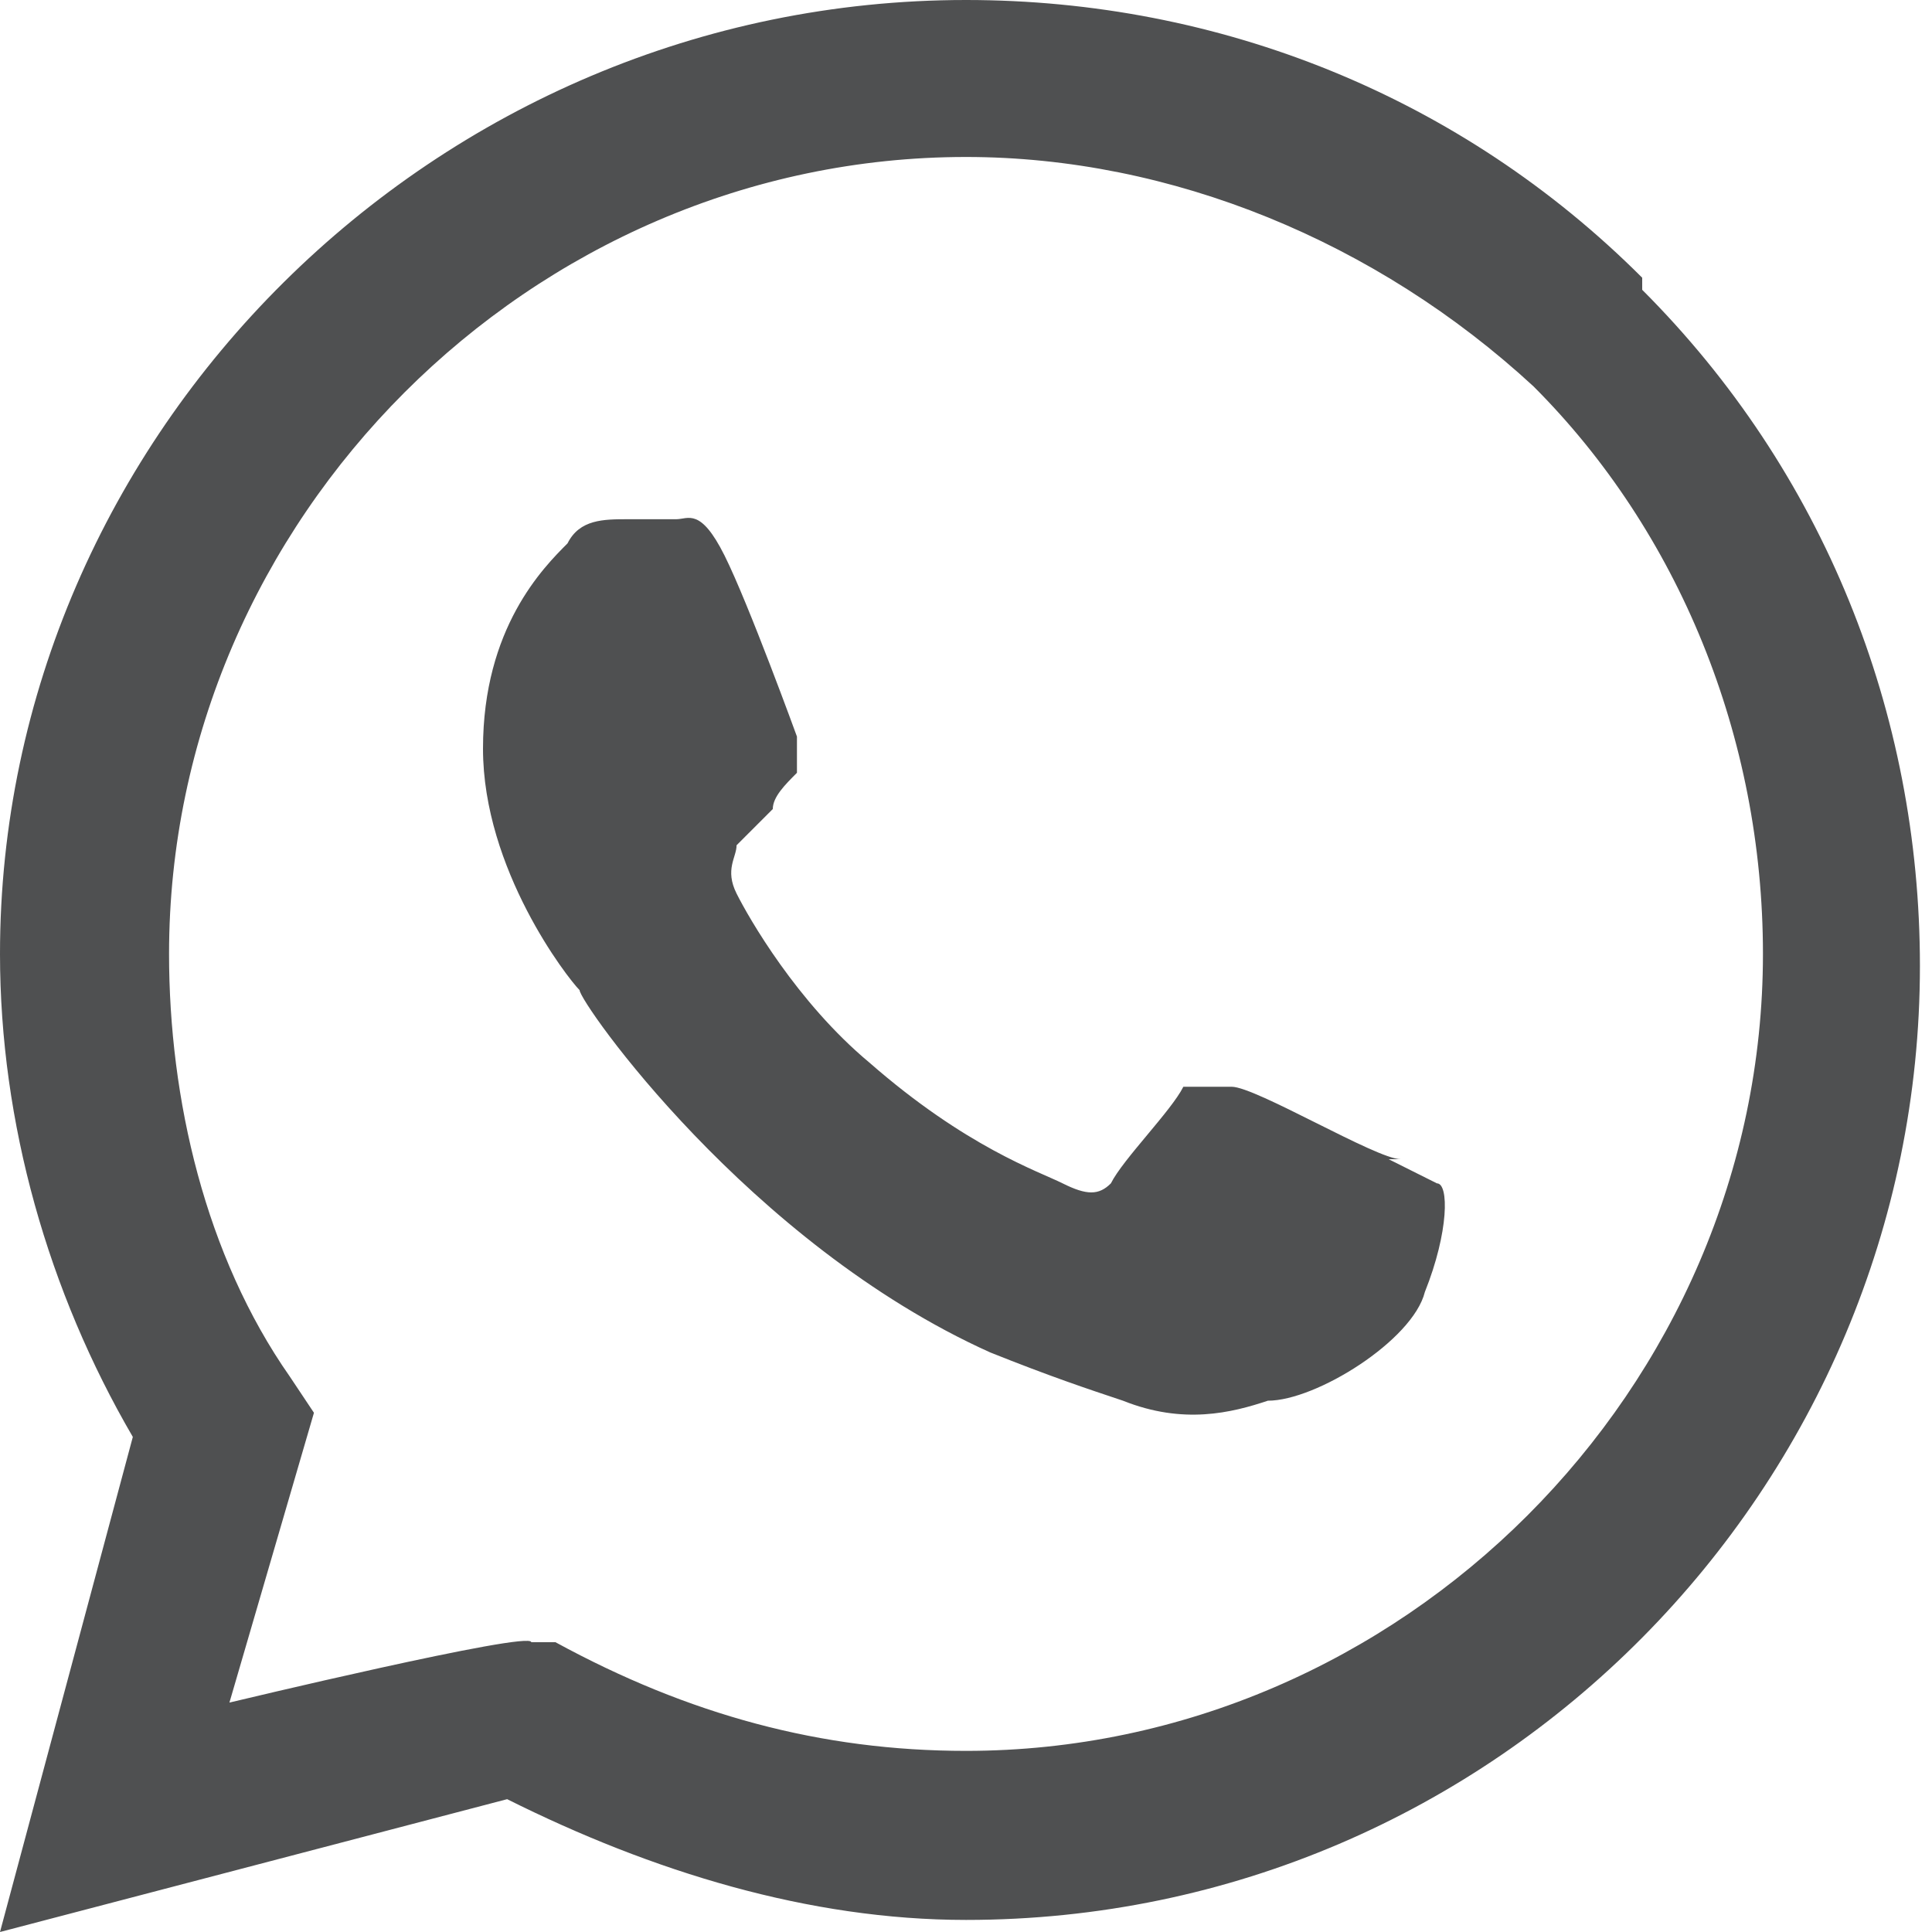
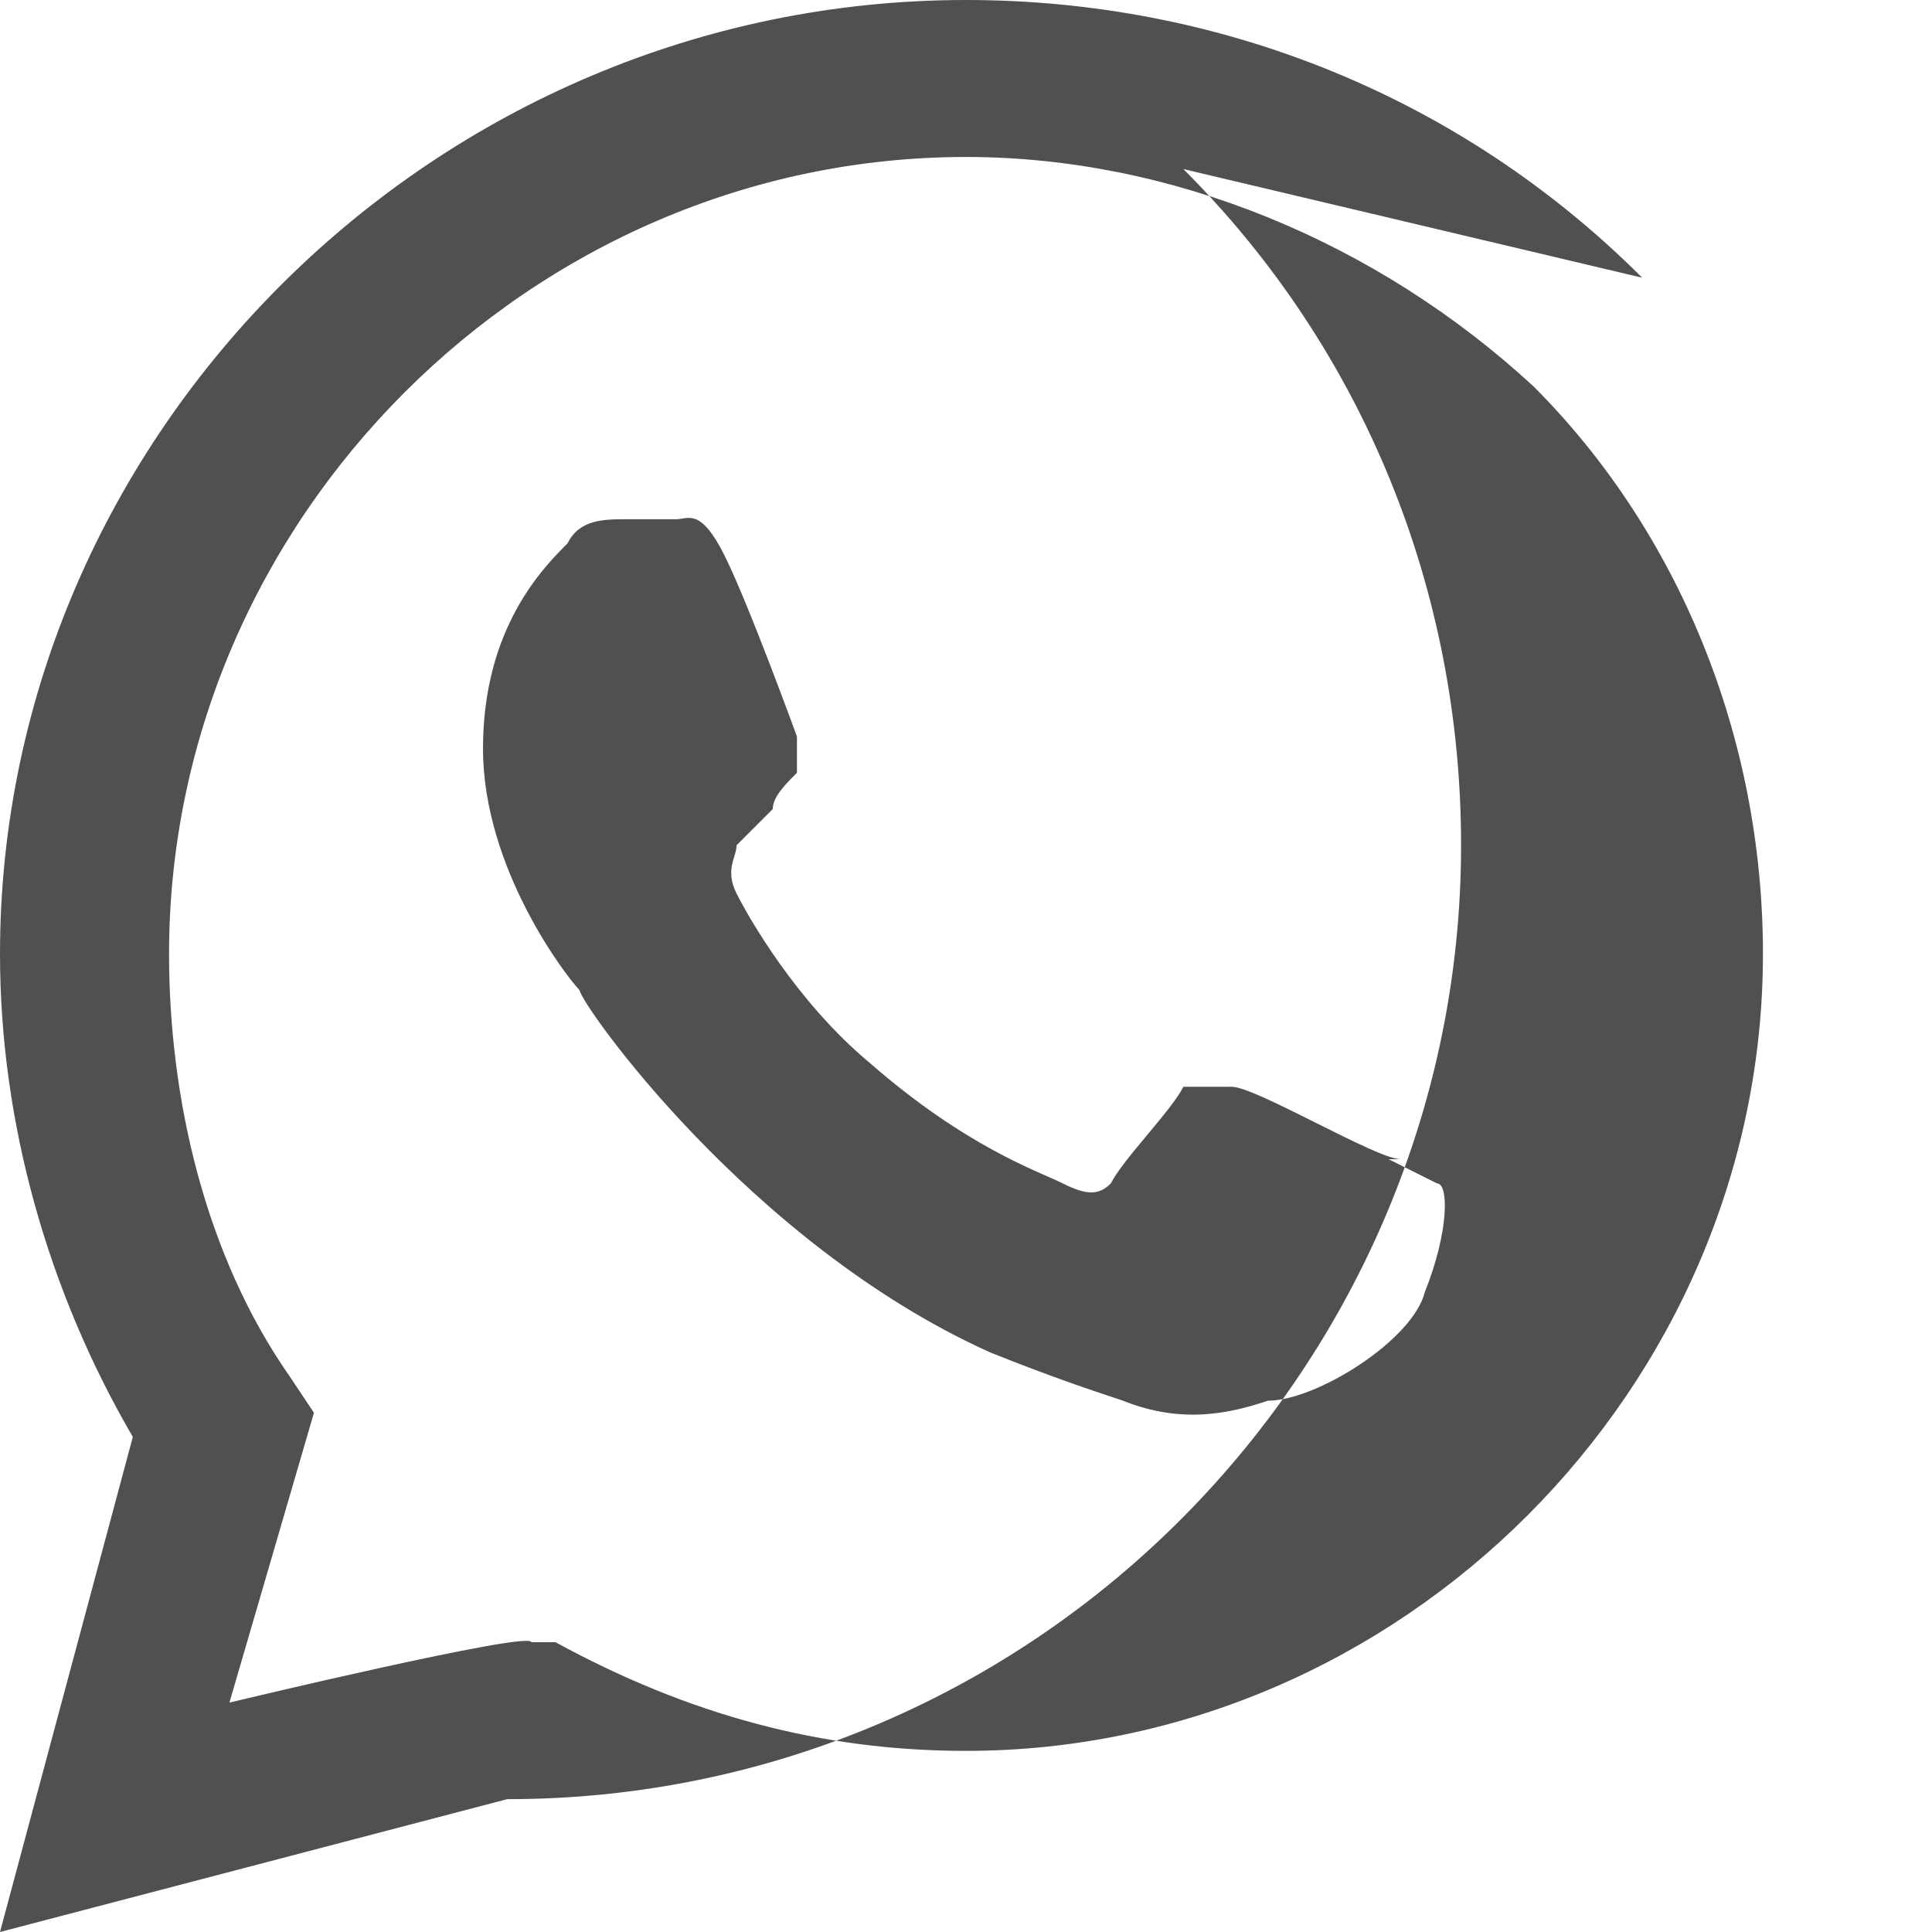
<svg xmlns="http://www.w3.org/2000/svg" id="Layer_1" width="16" height="16" version="1.1" viewBox="0 0 16 16">
  <defs>
    <style>
      .st0 {
        fill: #4f5051;
      }
    </style>
  </defs>
-   <path class="st0" d="M13.6,2.3C12.1.8,10.1,0,8,0,3.6,0,0,3.6,0,7.9c0,1.4.4,2.8,1.1,4l-1.1,4.1,4.2-1.1c1.2.6,2.5,1,3.8,1h0c4.4,0,7.9-3.6,7.9-7.9,0-2.1-.8-4.1-2.3-5.6h0ZM8,14.5c-1.2,0-2.3-.3-3.4-.9h-.2c0-.1-2.5.5-2.5.5l.7-2.4-.2-.3c-.7-1-1-2.3-1-3.5C1.4,4.3,4.4,1.3,8,1.3c1.7,0,3.4.7,4.7,1.9,1.2,1.2,1.9,2.9,1.9,4.7,0,3.6-3,6.6-6.6,6.6M11.6,9.6c-.2,0-1.2-.6-1.4-.6-.2,0-.3,0-.4,0-.1.2-.5.6-.6.8-.1.1-.2.1-.4,0-.2-.1-.8-.3-1.6-1-.6-.5-1-1.2-1.1-1.4-.1-.2,0-.3,0-.4,0,0,.2-.2.3-.3,0-.1.1-.2.2-.3,0-.1,0-.2,0-.3,0,0-.4-1.1-.6-1.5-.2-.4-.3-.3-.4-.3-.1,0-.2,0-.4,0-.2,0-.4,0-.5.2-.2.2-.7.7-.7,1.7s.7,1.9.8,2c0,.1,1.4,2.1,3.4,3,.5.2.8.3,1.1.4.5.2.9.1,1.2,0,.4,0,1.2-.5,1.3-.9.2-.5.2-.9.1-.9,0,0-.2-.1-.4-.2" />
+   <path class="st0" d="M13.6,2.3C12.1.8,10.1,0,8,0,3.6,0,0,3.6,0,7.9c0,1.4.4,2.8,1.1,4l-1.1,4.1,4.2-1.1h0c4.4,0,7.9-3.6,7.9-7.9,0-2.1-.8-4.1-2.3-5.6h0ZM8,14.5c-1.2,0-2.3-.3-3.4-.9h-.2c0-.1-2.5.5-2.5.5l.7-2.4-.2-.3c-.7-1-1-2.3-1-3.5C1.4,4.3,4.4,1.3,8,1.3c1.7,0,3.4.7,4.7,1.9,1.2,1.2,1.9,2.9,1.9,4.7,0,3.6-3,6.6-6.6,6.6M11.6,9.6c-.2,0-1.2-.6-1.4-.6-.2,0-.3,0-.4,0-.1.2-.5.6-.6.8-.1.1-.2.1-.4,0-.2-.1-.8-.3-1.6-1-.6-.5-1-1.2-1.1-1.4-.1-.2,0-.3,0-.4,0,0,.2-.2.3-.3,0-.1.1-.2.2-.3,0-.1,0-.2,0-.3,0,0-.4-1.1-.6-1.5-.2-.4-.3-.3-.4-.3-.1,0-.2,0-.4,0-.2,0-.4,0-.5.2-.2.2-.7.7-.7,1.7s.7,1.9.8,2c0,.1,1.4,2.1,3.4,3,.5.2.8.3,1.1.4.5.2.9.1,1.2,0,.4,0,1.2-.5,1.3-.9.2-.5.2-.9.1-.9,0,0-.2-.1-.4-.2" />
</svg>